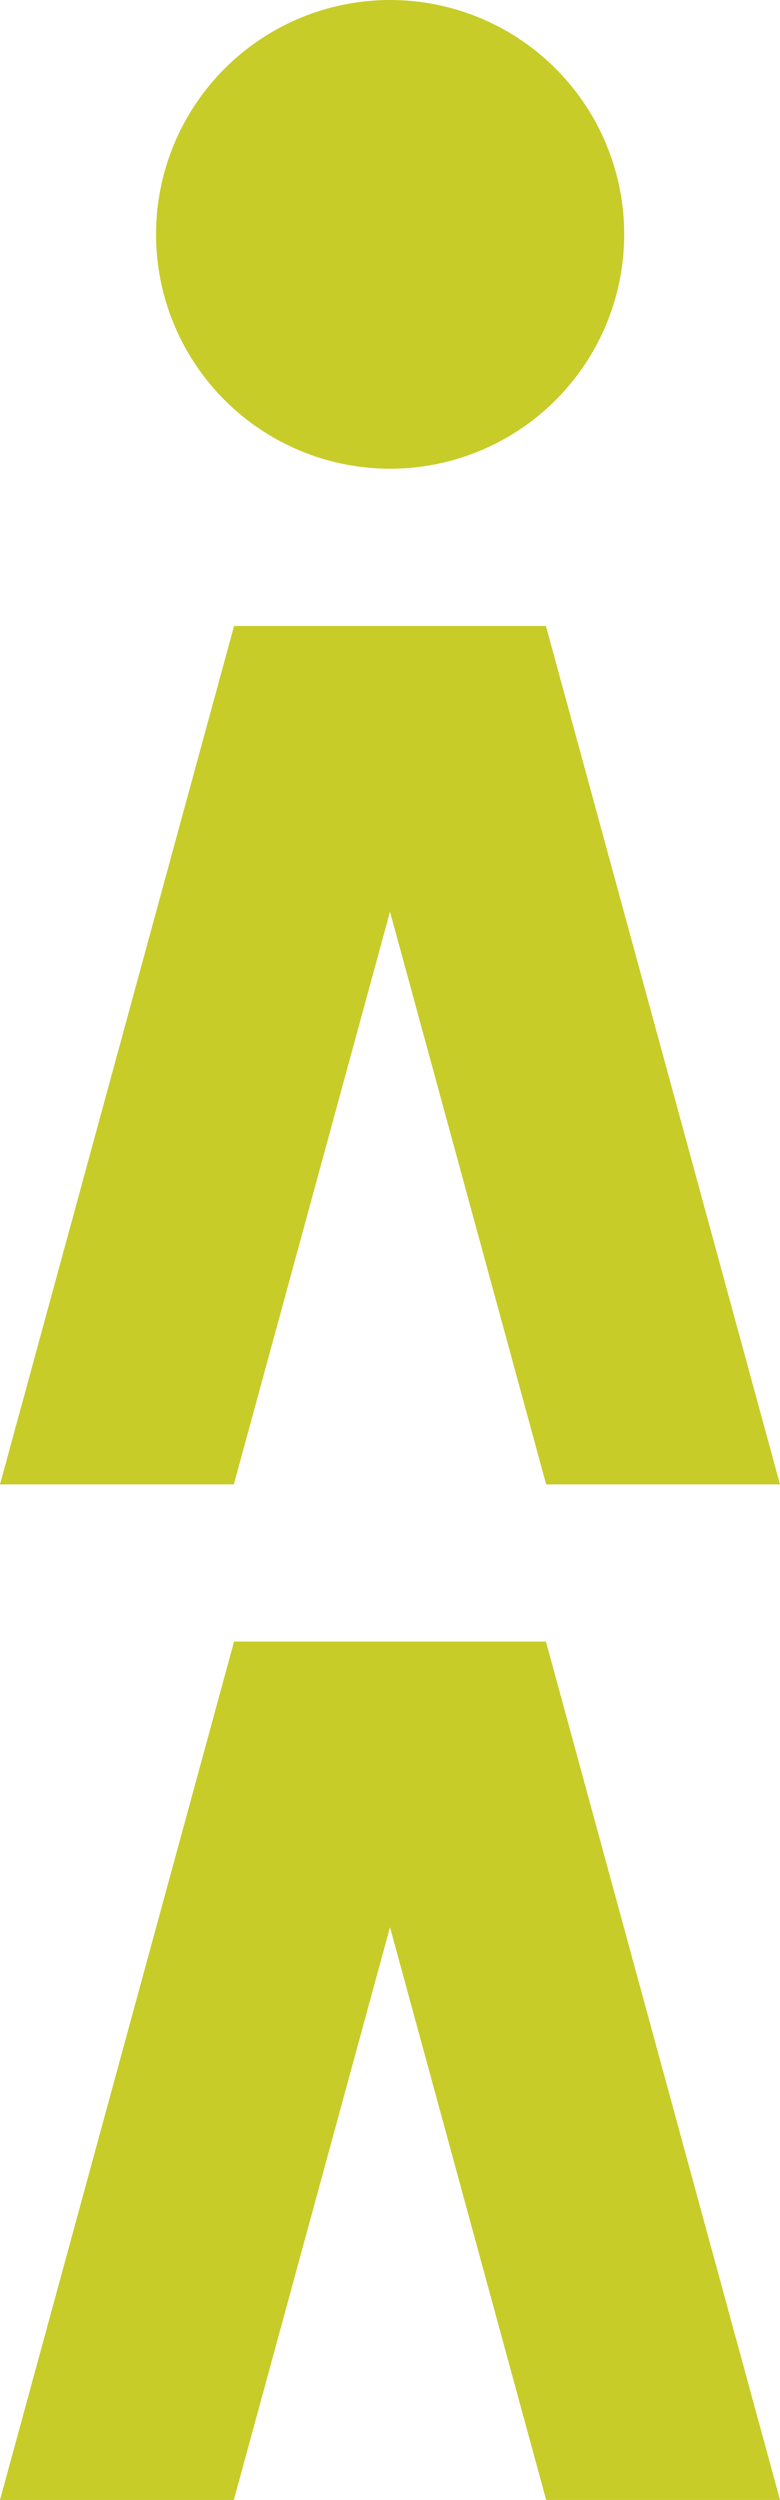
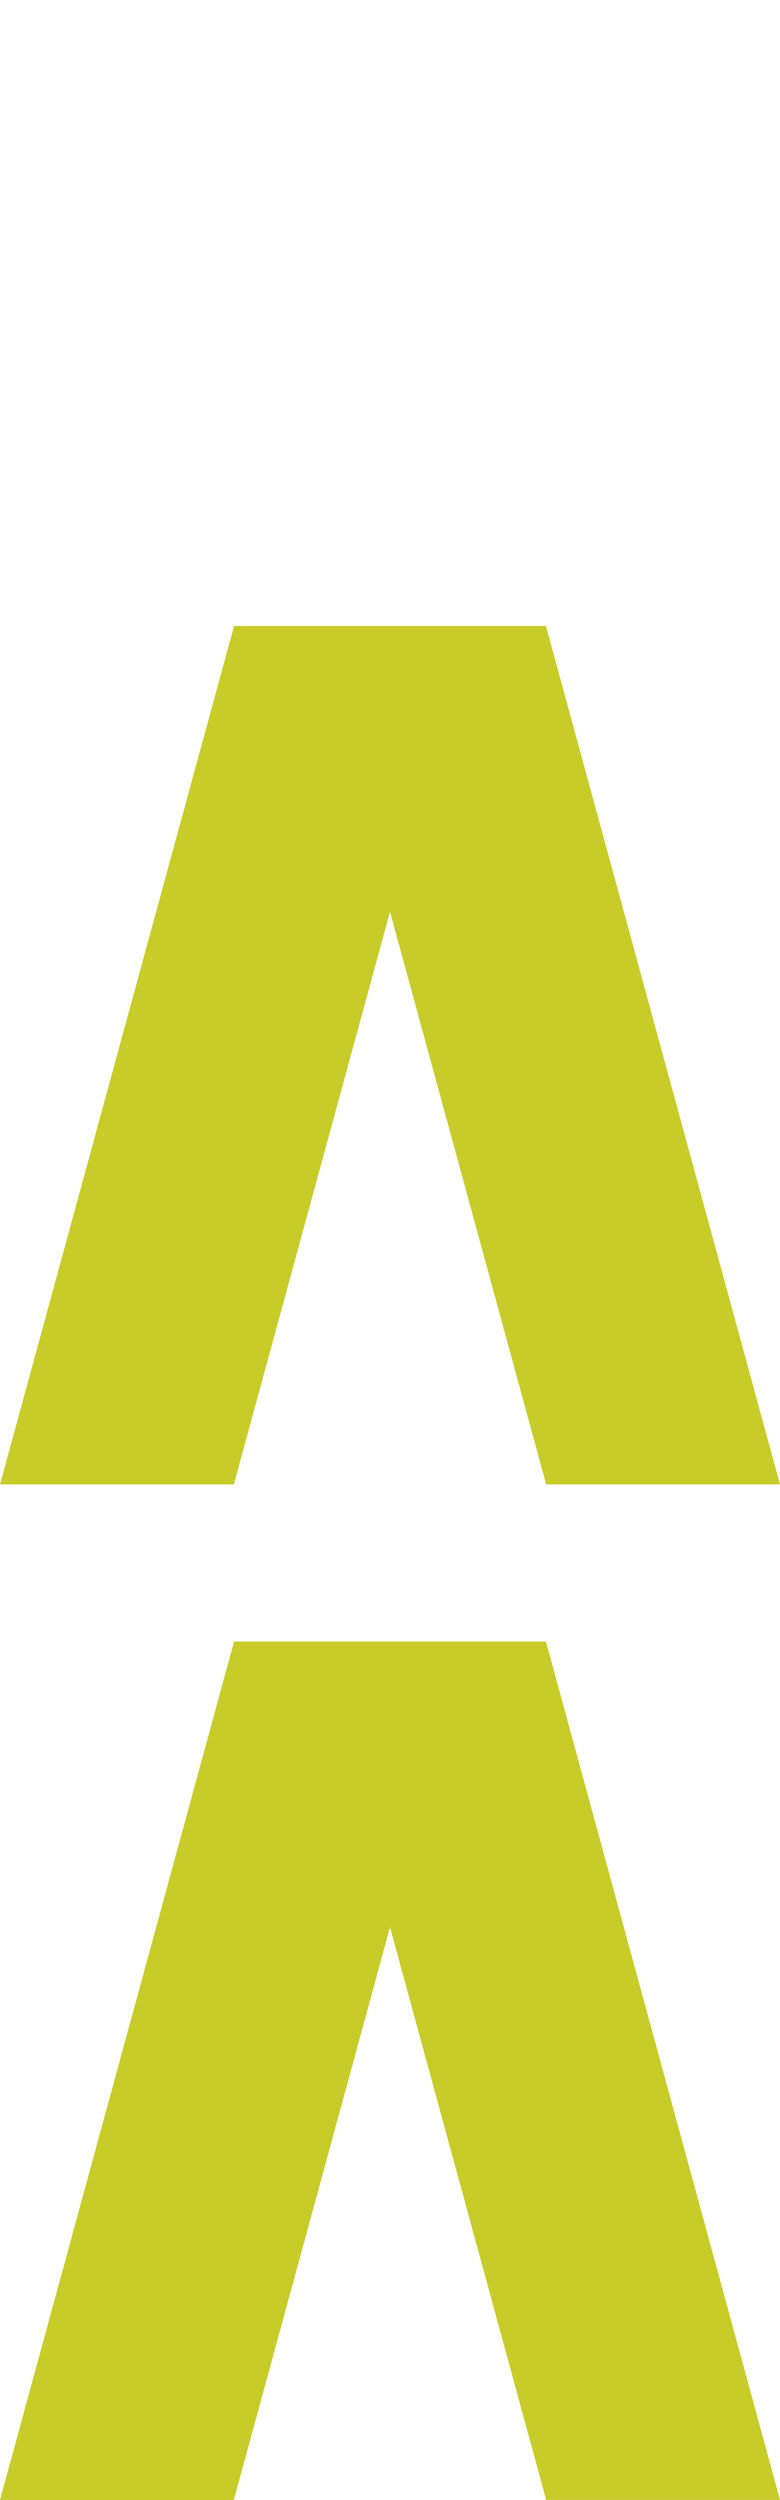
<svg xmlns="http://www.w3.org/2000/svg" width="191.837" height="614.1" viewBox="0 0 191.837 614.1">
  <g id="pattern-image4" transform="translate(-16.4 -252.915)">
-     <circle id="Ellipse_249" data-name="Ellipse 249" cx="57.569" cy="57.569" r="57.569" transform="translate(54.779 252.915)" fill="#c7cc29" />
    <path id="Path_32079" data-name="Path 32079" d="M112.318,379.879l38.409,140.688h57.509L150.667,309.7h-76.7L16.4,520.566H73.908Z" transform="translate(0 96.983)" fill="#c7cc29" />
    <path id="Path_32080" data-name="Path 32080" d="M131.477,401.827H73.969L16.4,612.692H73.908L112.318,472l38.409,140.687h57.509L150.667,401.827Z" transform="translate(0 254.322)" fill="#c7cc29" />
  </g>
</svg>